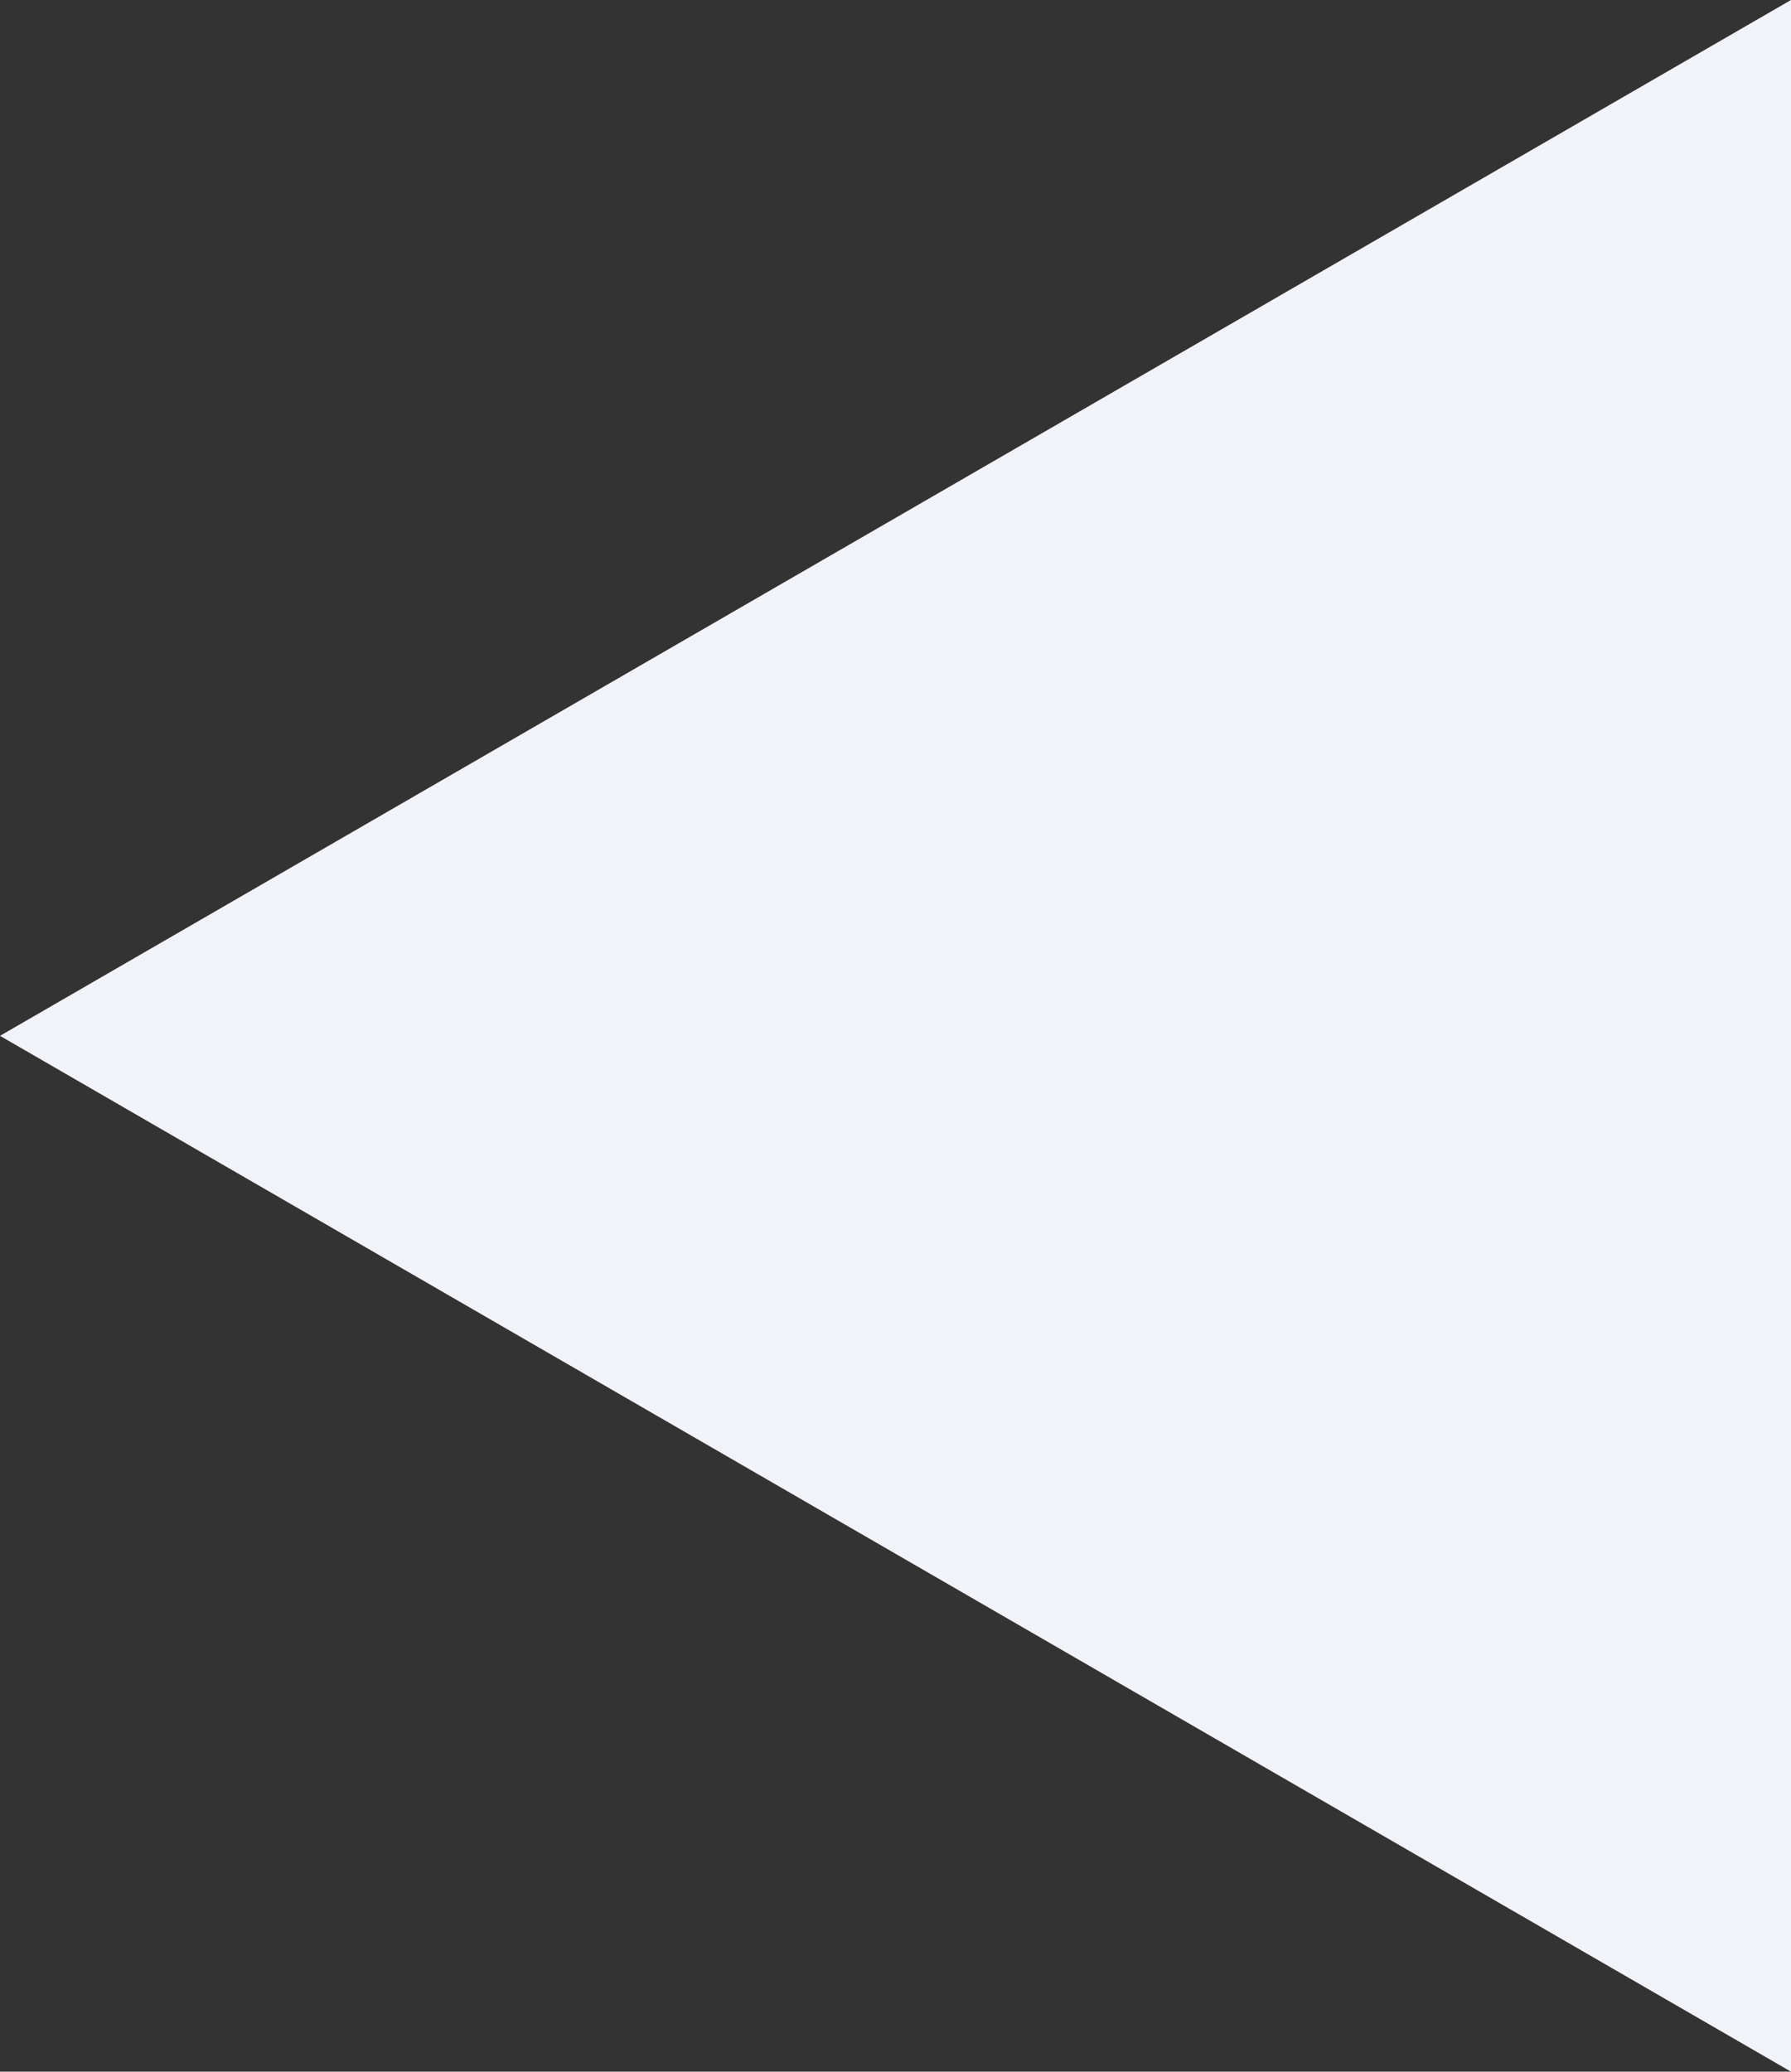
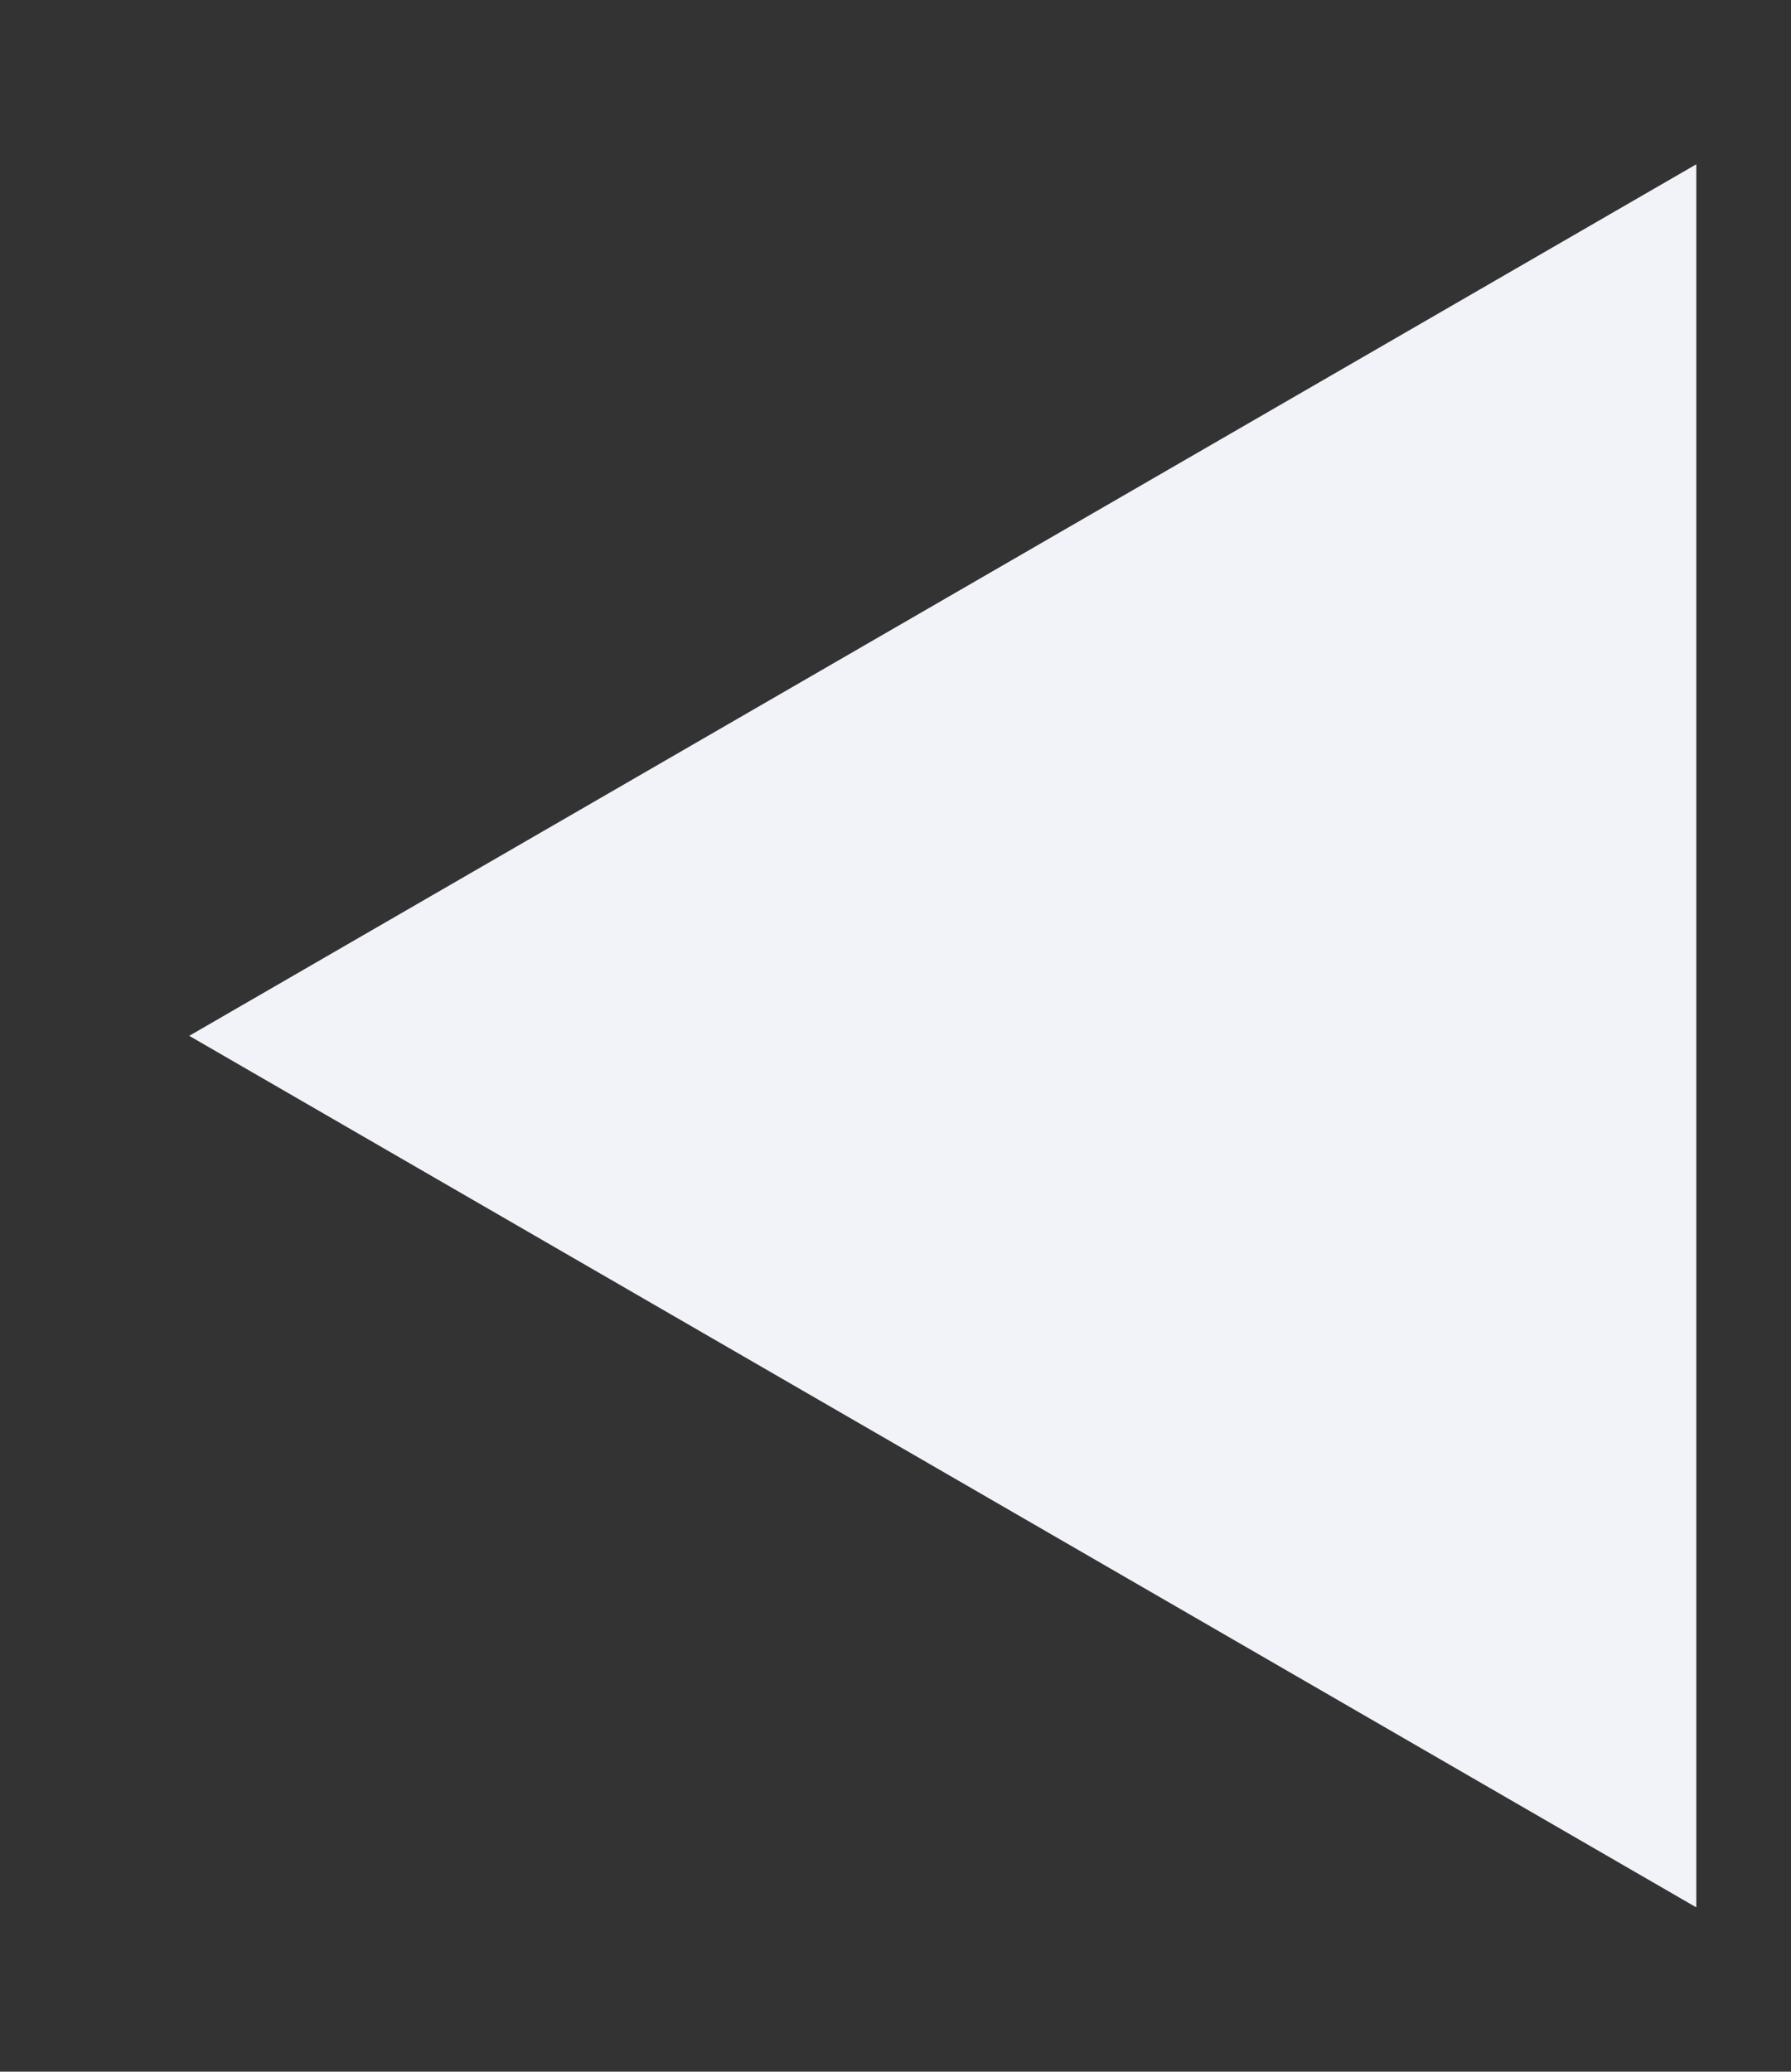
<svg xmlns="http://www.w3.org/2000/svg" width="9.455" height="10.932" viewBox="0 0 9.455 10.932">
  <rect x="0" y="0" width="9.455" height="10.932" fill="#333333" stroke="none" />
  <g id="Polígono_40" data-name="Polígono 40" transform="translate(0 10.932) rotate(-90)" fill="#f2f3f8">
    <path d="M 10.065 8.955 L 0.867 8.955 L 5.466 0.999 L 10.065 8.955 Z" stroke="none" />
-     <path d="M 5.466 1.998 L 1.733 8.455 L 9.199 8.455 L 5.466 1.998 M 5.466 2.86102294921875e-06 L 10.932 9.455 L 1.9073486328125e-06 9.455 L 5.466 2.86102294921875e-06 Z" stroke="none" fill="#f2f3f8" />
  </g>
</svg>